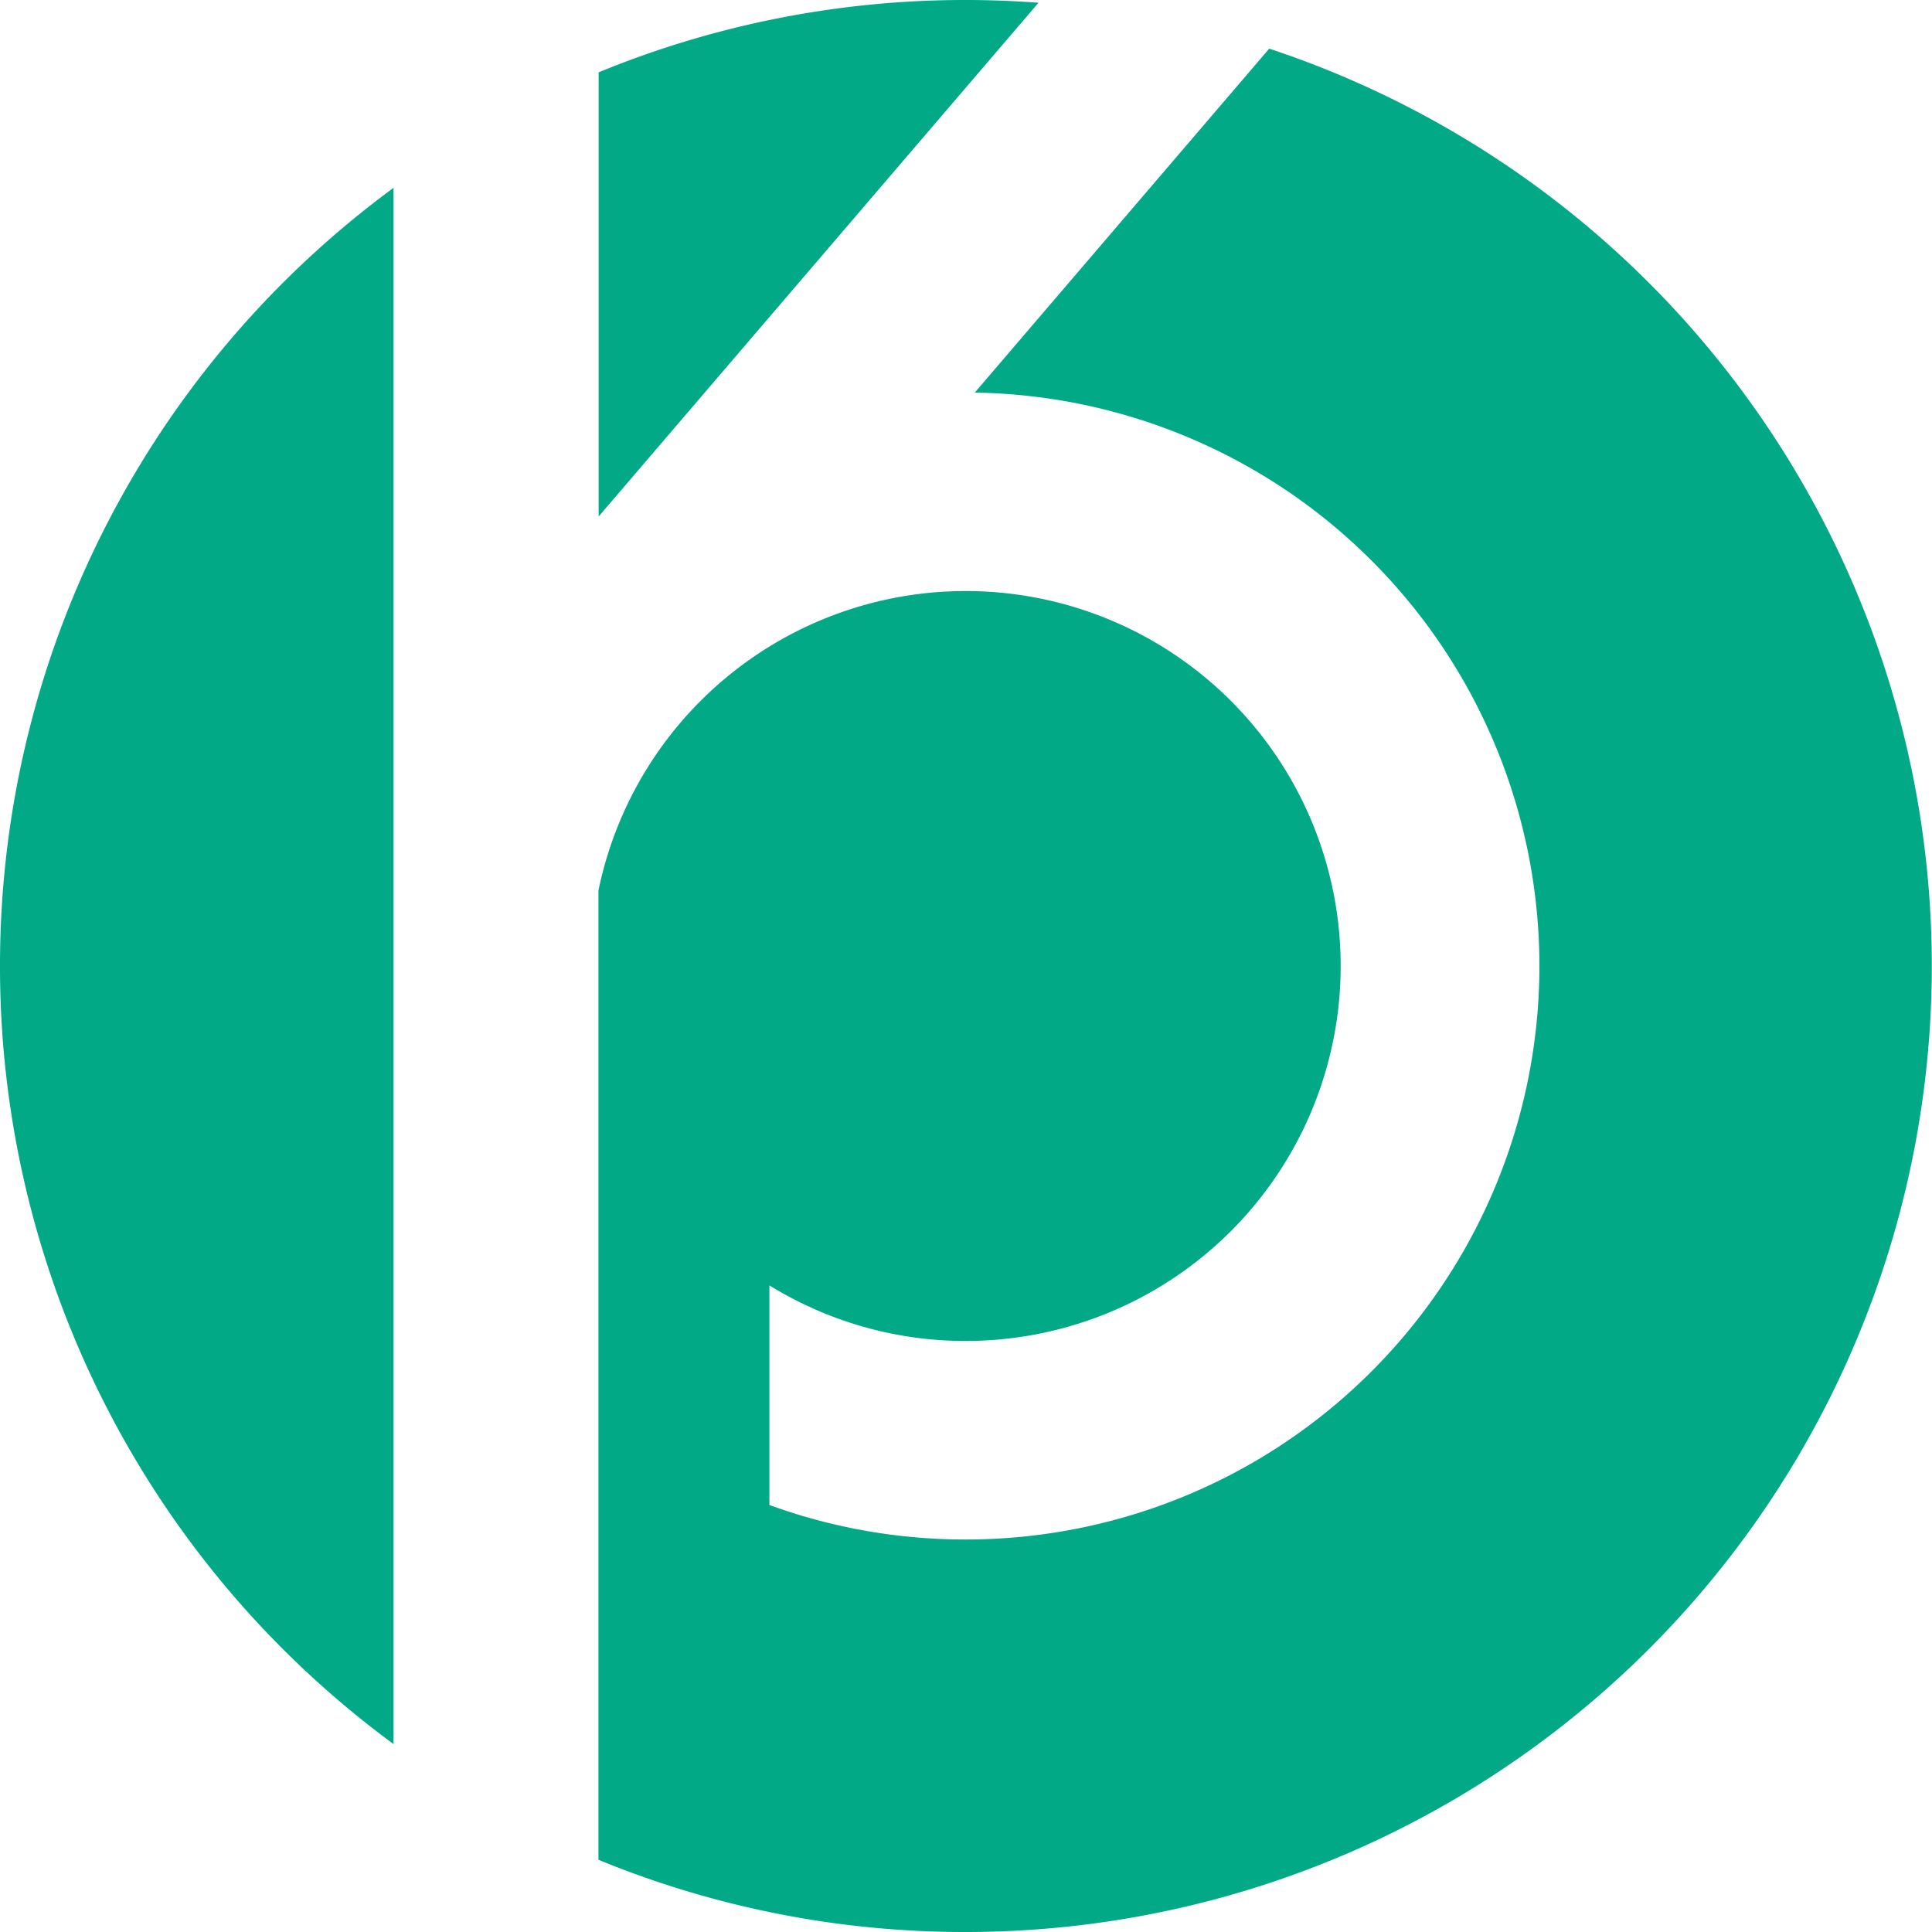
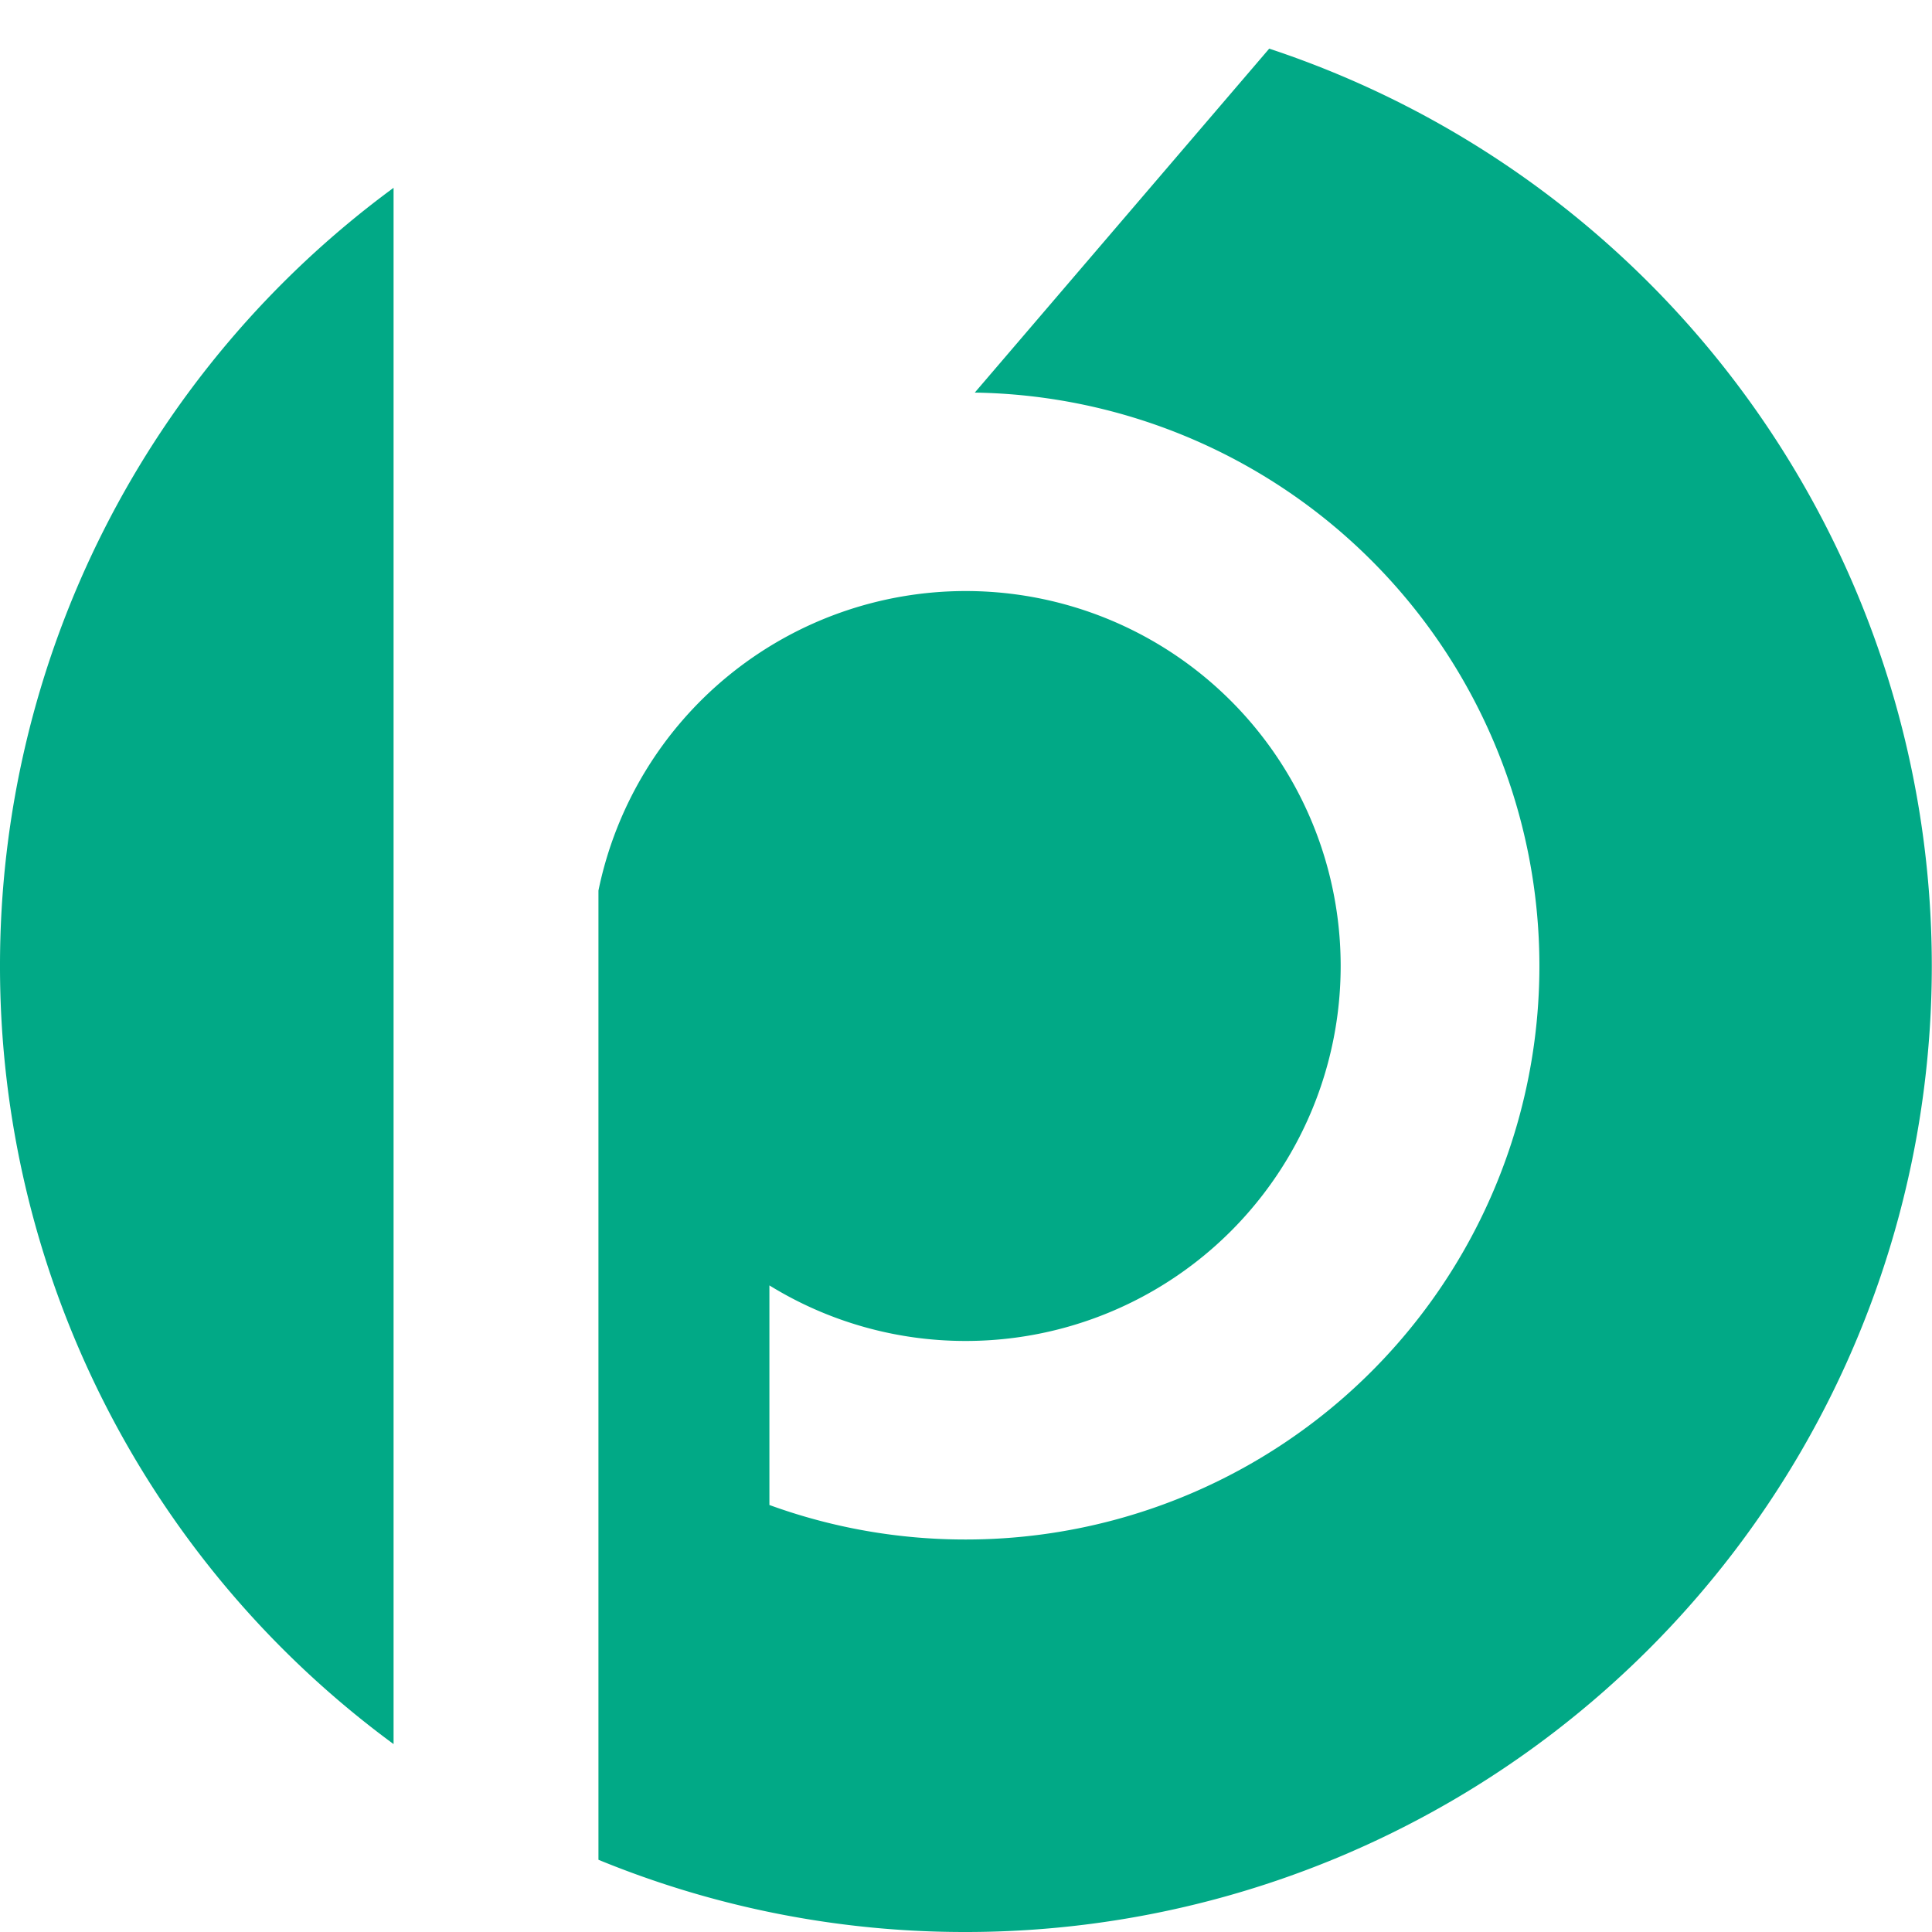
<svg xmlns="http://www.w3.org/2000/svg" id="Layer_1" data-name="Layer 1" viewBox="0 0 198.22 198.22">
  <defs>
    <style>.cls-1{fill:#01a986;}</style>
  </defs>
  <title>KaizenPolymers_2</title>
-   <path class="cls-1" d="M-1217.67-230.82l45.13-52.71c-2.46-.18-4.94-.28-7.45-.28a98.81,98.81,0,0,0-37.68,7.42Z" transform="translate(1279.09 283.81)" />
  <path class="cls-1" d="M-1148.87-278.82l-30.21,35.29a58.83,58.83,0,0,1,57.93,58.83A58.84,58.84,0,0,1-1180-125.86a58.72,58.72,0,0,1-20.15-3.54v-22.53a38.29,38.29,0,0,0,20.15,5.7,38.46,38.46,0,0,0,38.46-38.47A38.46,38.46,0,0,0-1180-223.17a38.47,38.47,0,0,0-37.69,30.73V-93A98.81,98.81,0,0,0-1180-85.59a99.11,99.11,0,0,0,99.11-99.11A99.14,99.14,0,0,0-1148.87-278.82Z" transform="translate(1279.09 283.81)" />
  <path class="cls-1" d="M-1238.71-264.54a99,99,0,0,0-40.38,79.84,99,99,0,0,0,40.38,79.83Z" transform="translate(1279.09 283.81)" />
</svg>